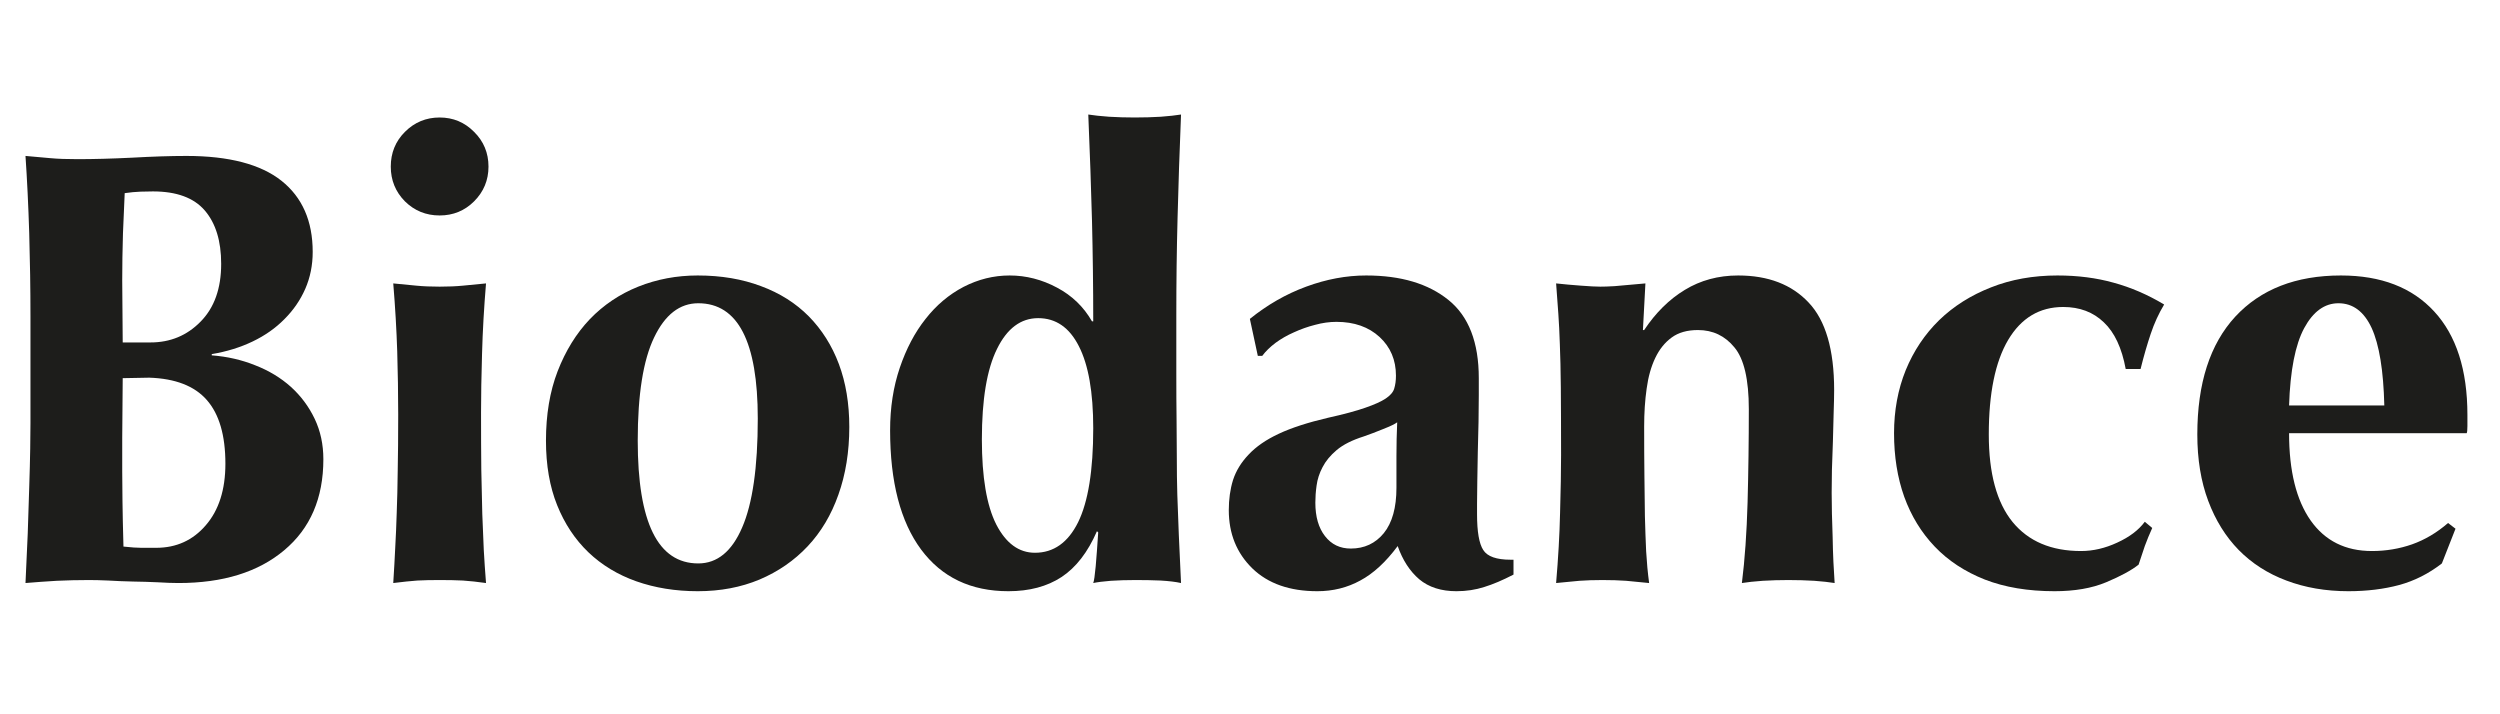
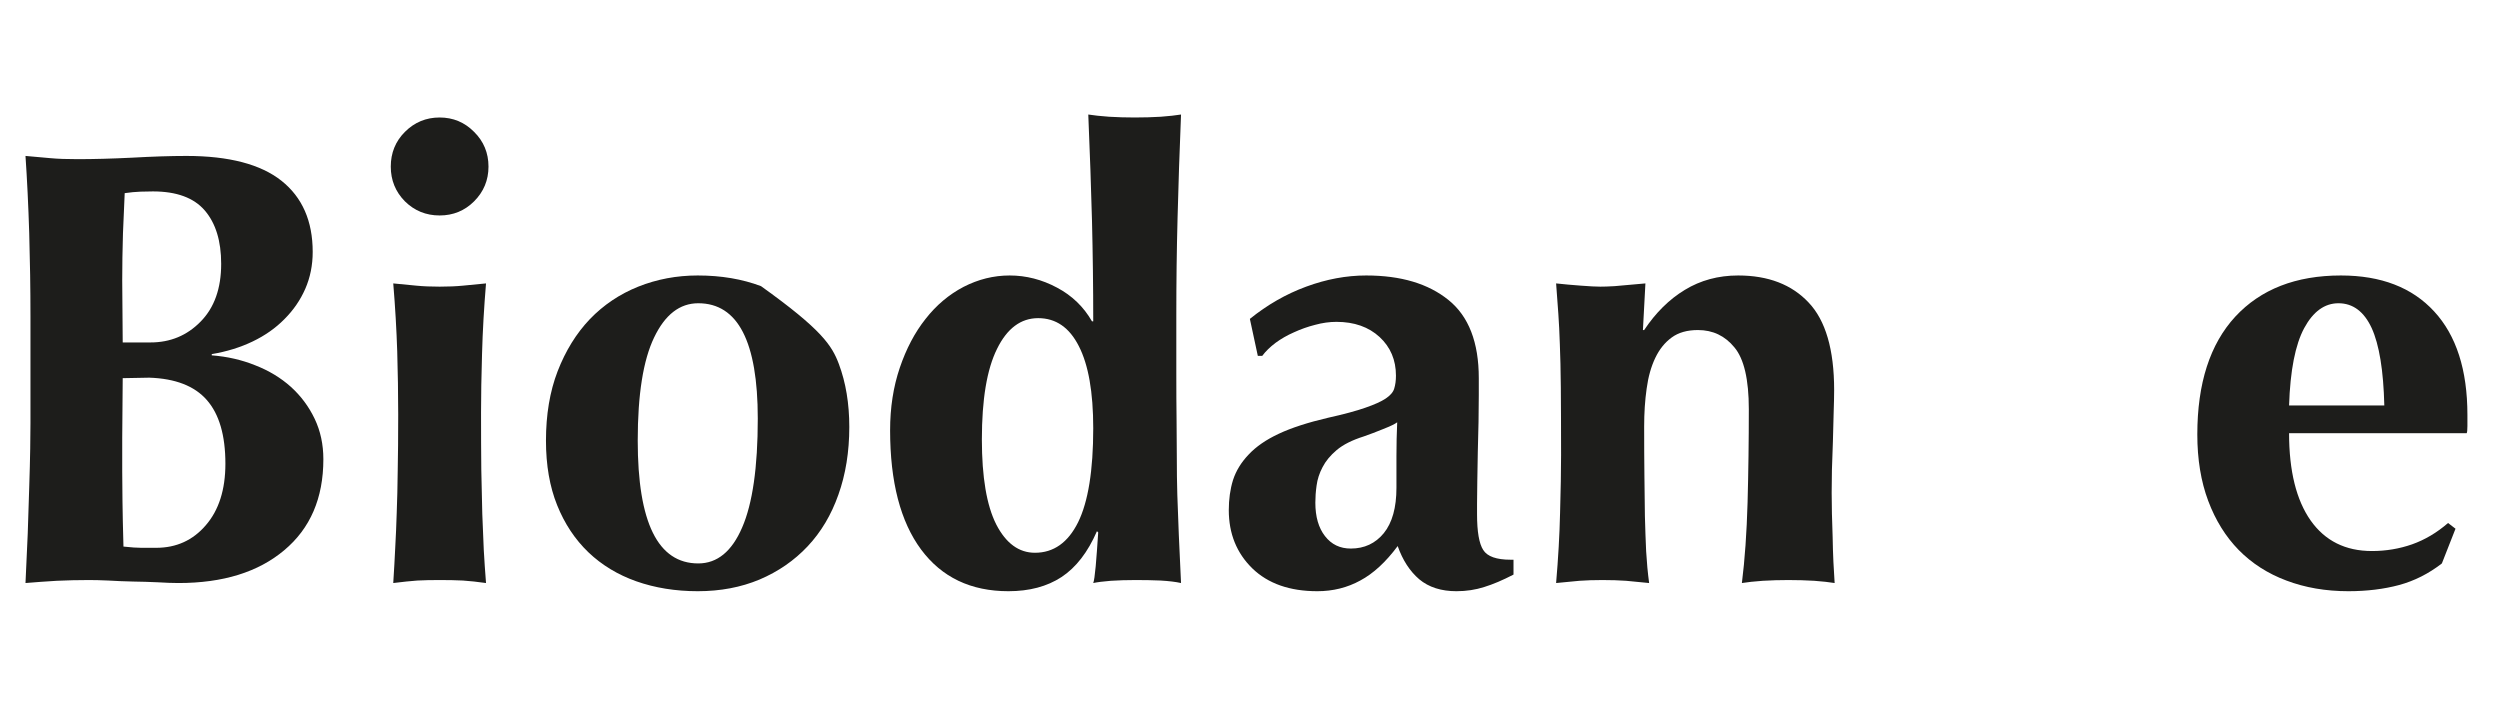
<svg xmlns="http://www.w3.org/2000/svg" version="1.0" preserveAspectRatio="xMidYMid meet" height="60" viewBox="0 0 157.5 45" zoomAndPan="magnify" width="210">
  <defs>
    <g />
  </defs>
  <g fill-opacity="1" fill="#1d1d1b">
    <g transform="translate(-1.55, 36.543)">
      <g>
        <path d="M 10.953 -12.75 C 10.691 -12.75 10.41 -12.742 10.109 -12.734 C 9.816 -12.723 9.539 -12.719 9.281 -12.719 L 9.25 -8.938 C 9.25 -8.645 9.25 -8.348 9.25 -8.047 C 9.25 -7.754 9.25 -7.359 9.25 -6.859 C 9.25 -6.367 9.254 -5.742 9.266 -4.984 C 9.273 -4.234 9.297 -3.273 9.328 -2.109 C 9.816 -2.055 10.191 -2.031 10.453 -2.031 C 10.711 -2.031 11.023 -2.031 11.391 -2.031 C 12.66 -2.031 13.703 -2.504 14.516 -3.453 C 15.336 -4.398 15.75 -5.691 15.75 -7.328 C 15.75 -9.117 15.359 -10.457 14.578 -11.344 C 13.805 -12.227 12.598 -12.695 10.953 -12.75 Z M 9.406 -24.375 C 9.375 -23.727 9.336 -22.883 9.297 -21.844 C 9.266 -20.801 9.25 -19.812 9.25 -18.875 L 9.281 -14.969 L 11.031 -14.969 C 12.281 -14.969 13.332 -15.406 14.188 -16.281 C 15.051 -17.156 15.484 -18.367 15.484 -19.922 C 15.484 -21.359 15.141 -22.477 14.453 -23.281 C 13.766 -24.082 12.676 -24.484 11.188 -24.484 C 10.977 -24.484 10.719 -24.477 10.406 -24.469 C 10.094 -24.457 9.758 -24.426 9.406 -24.375 Z M 3.156 -26.719 C 3.758 -26.664 4.285 -26.617 4.734 -26.578 C 5.191 -26.535 5.758 -26.516 6.438 -26.516 C 7.445 -26.516 8.586 -26.547 9.859 -26.609 C 11.141 -26.68 12.285 -26.719 13.297 -26.719 C 15.973 -26.719 17.969 -26.195 19.281 -25.156 C 20.594 -24.113 21.25 -22.617 21.25 -20.672 C 21.25 -19.836 21.094 -19.062 20.781 -18.344 C 20.469 -17.633 20.031 -17 19.469 -16.438 C 18.914 -15.875 18.25 -15.406 17.469 -15.031 C 16.688 -14.656 15.828 -14.391 14.891 -14.234 L 14.891 -14.156 C 15.859 -14.082 16.77 -13.875 17.625 -13.531 C 18.488 -13.195 19.238 -12.742 19.875 -12.172 C 20.508 -11.598 21.008 -10.926 21.375 -10.156 C 21.738 -9.395 21.922 -8.547 21.922 -7.609 C 21.922 -5.16 21.098 -3.25 19.453 -1.875 C 17.816 -0.5 15.598 0.188 12.797 0.188 C 12.43 0.188 11.992 0.172 11.484 0.141 C 10.973 0.117 10.453 0.102 9.922 0.094 C 9.391 0.082 8.875 0.062 8.375 0.031 C 7.883 0.008 7.473 0 7.141 0 C 6.461 0 5.789 0.016 5.125 0.047 C 4.469 0.086 3.812 0.133 3.156 0.188 C 3.207 -0.844 3.254 -1.879 3.297 -2.922 C 3.336 -3.961 3.367 -4.938 3.391 -5.844 C 3.422 -6.758 3.441 -7.566 3.453 -8.266 C 3.461 -8.973 3.469 -9.504 3.469 -9.859 L 3.469 -16.656 C 3.469 -18.375 3.441 -20.109 3.391 -21.859 C 3.336 -23.609 3.258 -25.227 3.156 -26.719 Z M 3.156 -26.719" />
      </g>
    </g>
  </g>
  <g fill-opacity="1" fill="#1d1d1b">
    <g transform="translate(22.275, 36.543)">
      <g>
        <path d="M 2.5 -18.688 C 3.039 -18.633 3.523 -18.586 3.953 -18.547 C 4.391 -18.504 4.879 -18.484 5.422 -18.484 C 5.961 -18.484 6.453 -18.504 6.891 -18.547 C 7.336 -18.586 7.82 -18.633 8.344 -18.688 C 8.219 -17.176 8.133 -15.703 8.094 -14.266 C 8.051 -12.836 8.031 -11.602 8.031 -10.562 C 8.031 -9.188 8.035 -7.984 8.047 -6.953 C 8.066 -5.93 8.086 -5.004 8.109 -4.172 C 8.141 -3.336 8.172 -2.578 8.203 -1.891 C 8.242 -1.203 8.289 -0.508 8.344 0.188 C 7.82 0.113 7.336 0.062 6.891 0.031 C 6.453 0.008 5.961 0 5.422 0 C 4.898 0 4.43 0.008 4.016 0.031 C 3.598 0.062 3.094 0.113 2.5 0.188 C 2.551 -0.613 2.594 -1.359 2.625 -2.047 C 2.664 -2.734 2.695 -3.469 2.719 -4.25 C 2.75 -5.031 2.77 -5.906 2.781 -6.875 C 2.801 -7.852 2.812 -9.031 2.812 -10.406 C 2.812 -11.738 2.789 -13.07 2.75 -14.406 C 2.707 -15.75 2.625 -17.176 2.5 -18.688 Z M 5.422 -29.141 C 6.273 -29.141 7 -28.836 7.594 -28.234 C 8.195 -27.641 8.5 -26.91 8.5 -26.047 C 8.5 -25.191 8.195 -24.461 7.594 -23.859 C 7 -23.266 6.273 -22.969 5.422 -22.969 C 4.566 -22.969 3.836 -23.266 3.234 -23.859 C 2.641 -24.461 2.344 -25.191 2.344 -26.047 C 2.344 -26.91 2.641 -27.641 3.234 -28.234 C 3.836 -28.836 4.566 -29.141 5.422 -29.141 Z M 5.422 -29.141" />
      </g>
    </g>
  </g>
  <g fill-opacity="1" fill="#1d1d1b">
    <g transform="translate(33.115, 36.543)">
      <g>
-         <path d="M 7.062 -8.781 C 7.062 -3.625 8.332 -1.047 10.875 -1.047 C 12.07 -1.047 12.992 -1.801 13.641 -3.312 C 14.297 -4.82 14.625 -7.109 14.625 -10.172 C 14.625 -15.016 13.375 -17.438 10.875 -17.438 C 9.707 -17.438 8.781 -16.719 8.094 -15.281 C 7.406 -13.852 7.062 -11.688 7.062 -8.781 Z M 10.844 -19.188 C 12.32 -19.188 13.648 -18.961 14.828 -18.516 C 16.016 -18.078 17.02 -17.441 17.844 -16.609 C 18.664 -15.773 19.297 -14.773 19.734 -13.609 C 20.172 -12.441 20.391 -11.117 20.391 -9.641 C 20.391 -8.078 20.16 -6.656 19.703 -5.375 C 19.254 -4.102 18.609 -3.02 17.766 -2.125 C 16.922 -1.227 15.91 -0.531 14.734 -0.031 C 13.566 0.457 12.27 0.703 10.844 0.703 C 9.438 0.703 8.145 0.492 6.969 0.078 C 5.801 -0.336 4.797 -0.945 3.953 -1.75 C 3.109 -2.562 2.453 -3.551 1.984 -4.719 C 1.516 -5.883 1.281 -7.238 1.281 -8.781 C 1.281 -10.414 1.523 -11.875 2.016 -13.156 C 2.516 -14.445 3.191 -15.539 4.047 -16.438 C 4.91 -17.332 5.926 -18.016 7.094 -18.484 C 8.27 -18.953 9.52 -19.188 10.844 -19.188 Z M 10.844 -19.188" />
+         <path d="M 7.062 -8.781 C 7.062 -3.625 8.332 -1.047 10.875 -1.047 C 12.07 -1.047 12.992 -1.801 13.641 -3.312 C 14.297 -4.82 14.625 -7.109 14.625 -10.172 C 14.625 -15.016 13.375 -17.438 10.875 -17.438 C 9.707 -17.438 8.781 -16.719 8.094 -15.281 C 7.406 -13.852 7.062 -11.688 7.062 -8.781 Z M 10.844 -19.188 C 12.32 -19.188 13.648 -18.961 14.828 -18.516 C 18.664 -15.773 19.297 -14.773 19.734 -13.609 C 20.172 -12.441 20.391 -11.117 20.391 -9.641 C 20.391 -8.078 20.16 -6.656 19.703 -5.375 C 19.254 -4.102 18.609 -3.02 17.766 -2.125 C 16.922 -1.227 15.91 -0.531 14.734 -0.031 C 13.566 0.457 12.27 0.703 10.844 0.703 C 9.438 0.703 8.145 0.492 6.969 0.078 C 5.801 -0.336 4.797 -0.945 3.953 -1.75 C 3.109 -2.562 2.453 -3.551 1.984 -4.719 C 1.516 -5.883 1.281 -7.238 1.281 -8.781 C 1.281 -10.414 1.523 -11.875 2.016 -13.156 C 2.516 -14.445 3.191 -15.539 4.047 -16.438 C 4.91 -17.332 5.926 -18.016 7.094 -18.484 C 8.27 -18.953 9.52 -19.188 10.844 -19.188 Z M 10.844 -19.188" />
      </g>
    </g>
  </g>
  <g fill-opacity="1" fill="#1d1d1b">
    <g transform="translate(54.796, 36.543)">
      <g>
        <path d="M 7.062 -8.859 C 7.062 -6.484 7.363 -4.695 7.969 -3.5 C 8.582 -2.312 9.395 -1.719 10.406 -1.719 C 11.582 -1.719 12.488 -2.359 13.125 -3.641 C 13.758 -4.93 14.078 -6.906 14.078 -9.562 C 14.078 -11.844 13.773 -13.566 13.172 -14.734 C 12.578 -15.91 11.723 -16.5 10.609 -16.5 C 9.516 -16.5 8.648 -15.852 8.016 -14.562 C 7.379 -13.281 7.062 -11.379 7.062 -8.859 Z M 13.766 -29.328 C 14.109 -29.273 14.547 -29.227 15.078 -29.188 C 15.609 -29.156 16.145 -29.141 16.688 -29.141 C 17.258 -29.141 17.805 -29.156 18.328 -29.188 C 18.848 -29.227 19.273 -29.273 19.609 -29.328 C 19.516 -27.035 19.441 -24.867 19.391 -22.828 C 19.336 -20.785 19.312 -18.738 19.312 -16.688 C 19.312 -15.258 19.312 -14.02 19.312 -12.969 C 19.312 -11.914 19.316 -10.953 19.328 -10.078 C 19.336 -9.211 19.344 -8.406 19.344 -7.656 C 19.344 -6.914 19.352 -6.156 19.375 -5.375 C 19.406 -4.602 19.438 -3.766 19.469 -2.859 C 19.508 -1.961 19.555 -0.945 19.609 0.188 C 19.273 0.113 18.848 0.062 18.328 0.031 C 17.805 0.008 17.273 0 16.734 0 C 16.18 0 15.664 0.016 15.188 0.047 C 14.707 0.086 14.336 0.133 14.078 0.188 C 14.129 0.062 14.18 -0.289 14.234 -0.875 C 14.285 -1.457 14.336 -2.164 14.391 -3 L 14.312 -3.078 C 13.738 -1.754 12.992 -0.789 12.078 -0.188 C 11.172 0.406 10.055 0.703 8.734 0.703 C 6.367 0.703 4.535 -0.172 3.234 -1.922 C 1.93 -3.68 1.281 -6.188 1.281 -9.438 C 1.281 -10.863 1.484 -12.176 1.891 -13.375 C 2.297 -14.57 2.836 -15.598 3.516 -16.453 C 4.191 -17.316 4.988 -17.988 5.906 -18.469 C 6.832 -18.945 7.801 -19.188 8.812 -19.188 C 9.852 -19.188 10.848 -18.93 11.797 -18.422 C 12.742 -17.922 13.477 -17.211 14 -16.297 L 14.078 -16.297 C 14.078 -18.453 14.051 -20.562 14 -22.625 C 13.945 -24.695 13.867 -26.93 13.766 -29.328 Z M 13.766 -29.328" />
      </g>
    </g>
  </g>
  <g fill-opacity="1" fill="#1d1d1b">
    <g transform="translate(76.476, 36.543)">
      <g>
        <path d="M 6.391 -4.875 C 6.391 -3.988 6.594 -3.285 7 -2.766 C 7.406 -2.242 7.945 -1.984 8.625 -1.984 C 9.477 -1.984 10.172 -2.305 10.703 -2.953 C 11.234 -3.609 11.5 -4.562 11.5 -5.812 C 11.5 -6.438 11.5 -7.102 11.5 -7.812 C 11.5 -8.531 11.516 -9.238 11.547 -9.938 C 11.41 -9.832 11.117 -9.691 10.672 -9.516 C 10.234 -9.336 9.82 -9.18 9.438 -9.047 C 8.707 -8.816 8.141 -8.531 7.734 -8.188 C 7.336 -7.852 7.039 -7.492 6.844 -7.109 C 6.645 -6.734 6.52 -6.348 6.469 -5.953 C 6.414 -5.566 6.391 -5.207 6.391 -4.875 Z M 9.594 -19.188 C 11.781 -19.188 13.508 -18.672 14.781 -17.641 C 16.051 -16.617 16.688 -14.977 16.688 -12.719 C 16.688 -12.508 16.688 -12.156 16.688 -11.656 C 16.688 -11.164 16.68 -10.609 16.672 -9.984 C 16.66 -9.359 16.645 -8.711 16.625 -8.047 C 16.613 -7.391 16.602 -6.781 16.594 -6.219 C 16.582 -5.656 16.578 -5.18 16.578 -4.797 C 16.578 -4.41 16.578 -4.191 16.578 -4.141 C 16.578 -3.047 16.707 -2.297 16.969 -1.891 C 17.227 -1.484 17.801 -1.281 18.688 -1.281 L 18.875 -1.281 L 18.875 -0.344 C 18.195 0.008 17.582 0.27 17.031 0.438 C 16.488 0.613 15.906 0.703 15.281 0.703 C 14.32 0.703 13.539 0.453 12.938 -0.047 C 12.344 -0.555 11.891 -1.254 11.578 -2.141 C 10.828 -1.129 10.039 -0.406 9.219 0.031 C 8.406 0.477 7.504 0.703 6.516 0.703 C 4.773 0.703 3.41 0.223 2.422 -0.734 C 1.43 -1.703 0.938 -2.926 0.938 -4.406 C 0.938 -5.082 1.023 -5.711 1.203 -6.297 C 1.391 -6.879 1.719 -7.414 2.188 -7.906 C 2.656 -8.406 3.289 -8.844 4.094 -9.219 C 4.895 -9.594 5.922 -9.926 7.172 -10.219 C 8.191 -10.445 8.984 -10.66 9.547 -10.859 C 10.117 -11.055 10.547 -11.25 10.828 -11.438 C 11.117 -11.633 11.297 -11.844 11.359 -12.062 C 11.43 -12.289 11.469 -12.562 11.469 -12.875 C 11.469 -13.863 11.125 -14.676 10.438 -15.312 C 9.75 -15.945 8.844 -16.266 7.719 -16.266 C 7.281 -16.266 6.832 -16.203 6.375 -16.078 C 5.914 -15.961 5.473 -15.805 5.047 -15.609 C 4.617 -15.422 4.227 -15.195 3.875 -14.938 C 3.531 -14.676 3.254 -14.406 3.047 -14.125 L 2.766 -14.125 L 2.266 -16.453 C 3.359 -17.336 4.539 -18.016 5.812 -18.484 C 7.082 -18.953 8.344 -19.188 9.594 -19.188 Z M 9.594 -19.188" />
      </g>
    </g>
  </g>
  <g fill-opacity="1" fill="#1d1d1b">
    <g transform="translate(95.973, 36.543)">
      <g>
        <path d="M 13.531 -19.188 C 15.426 -19.188 16.906 -18.617 17.969 -17.484 C 19.039 -16.359 19.578 -14.52 19.578 -11.969 C 19.578 -11.582 19.566 -11.102 19.547 -10.531 C 19.535 -9.957 19.52 -9.359 19.5 -8.734 C 19.477 -8.109 19.457 -7.508 19.438 -6.938 C 19.426 -6.363 19.422 -5.883 19.422 -5.5 C 19.422 -5.102 19.426 -4.664 19.438 -4.188 C 19.457 -3.707 19.473 -3.207 19.484 -2.688 C 19.492 -2.164 19.508 -1.656 19.531 -1.156 C 19.562 -0.664 19.586 -0.219 19.609 0.188 C 19.273 0.133 18.848 0.086 18.328 0.047 C 17.805 0.016 17.258 0 16.688 0 C 16.145 0 15.609 0.016 15.078 0.047 C 14.547 0.086 14.109 0.133 13.766 0.188 C 13.953 -1.289 14.07 -2.988 14.125 -4.906 C 14.176 -6.832 14.203 -8.785 14.203 -10.766 C 14.203 -12.641 13.898 -13.938 13.297 -14.656 C 12.703 -15.383 11.938 -15.75 11 -15.75 C 10.32 -15.75 9.77 -15.594 9.344 -15.281 C 8.914 -14.969 8.57 -14.539 8.312 -14 C 8.051 -13.457 7.867 -12.812 7.766 -12.062 C 7.66 -11.32 7.609 -10.523 7.609 -9.672 C 7.609 -8.523 7.613 -7.488 7.625 -6.562 C 7.633 -5.645 7.645 -4.797 7.656 -4.016 C 7.676 -3.234 7.703 -2.5 7.734 -1.812 C 7.773 -1.125 7.836 -0.457 7.922 0.188 C 7.398 0.133 6.914 0.086 6.469 0.047 C 6.031 0.016 5.535 0 4.984 0 C 4.441 0 3.957 0.016 3.531 0.047 C 3.102 0.086 2.613 0.133 2.062 0.188 C 2.195 -1.363 2.281 -2.844 2.312 -4.25 C 2.352 -5.656 2.375 -6.863 2.375 -7.875 C 2.375 -9.645 2.367 -11.066 2.359 -12.141 C 2.348 -13.223 2.328 -14.129 2.297 -14.859 C 2.273 -15.586 2.242 -16.223 2.203 -16.766 C 2.16 -17.316 2.113 -17.957 2.062 -18.688 C 2.562 -18.633 3.082 -18.586 3.625 -18.547 C 4.176 -18.504 4.582 -18.484 4.844 -18.484 C 5.07 -18.484 5.375 -18.492 5.75 -18.516 C 6.125 -18.547 6.77 -18.602 7.688 -18.688 L 7.531 -15.75 L 7.609 -15.75 C 8.336 -16.844 9.191 -17.688 10.172 -18.281 C 11.16 -18.883 12.281 -19.188 13.531 -19.188 Z M 13.531 -19.188" />
      </g>
    </g>
  </g>
  <g fill-opacity="1" fill="#1d1d1b">
    <g transform="translate(117.653, 36.543)">
      <g>
-         <path d="M 11.969 -19.188 C 13.25 -19.188 14.426 -19.035 15.5 -18.734 C 16.582 -18.441 17.645 -17.984 18.688 -17.359 C 18.344 -16.785 18.062 -16.172 17.844 -15.516 C 17.625 -14.867 17.41 -14.129 17.203 -13.297 L 16.266 -13.297 C 16.023 -14.617 15.566 -15.598 14.891 -16.234 C 14.223 -16.879 13.367 -17.203 12.328 -17.203 C 10.836 -17.203 9.68 -16.508 8.859 -15.125 C 8.047 -13.75 7.641 -11.766 7.641 -9.172 C 7.641 -6.723 8.141 -4.883 9.141 -3.656 C 10.141 -2.438 11.578 -1.828 13.453 -1.828 C 14.211 -1.828 14.973 -2.004 15.734 -2.359 C 16.504 -2.711 17.082 -3.148 17.469 -3.672 L 17.938 -3.281 C 17.758 -2.883 17.602 -2.504 17.469 -2.141 C 17.344 -1.773 17.211 -1.383 17.078 -0.969 C 16.609 -0.602 15.926 -0.234 15.031 0.141 C 14.133 0.516 13.051 0.703 11.781 0.703 C 10.113 0.703 8.648 0.457 7.391 -0.031 C 6.129 -0.531 5.078 -1.223 4.234 -2.109 C 3.391 -2.992 2.75 -4.039 2.312 -5.25 C 1.883 -6.457 1.672 -7.789 1.672 -9.25 C 1.672 -10.676 1.914 -12 2.406 -13.219 C 2.906 -14.438 3.609 -15.488 4.516 -16.375 C 5.43 -17.258 6.52 -17.945 7.781 -18.438 C 9.039 -18.938 10.438 -19.188 11.969 -19.188 Z M 11.969 -19.188" />
-       </g>
+         </g>
    </g>
  </g>
  <g fill-opacity="1" fill="#1d1d1b">
    <g transform="translate(137.15, 36.543)">
      <g>
        <path d="M 13.062 -11 C 13.008 -13.207 12.742 -14.832 12.266 -15.875 C 11.785 -16.914 11.086 -17.438 10.172 -17.438 C 9.297 -17.438 8.578 -16.914 8.016 -15.875 C 7.453 -14.832 7.133 -13.207 7.062 -11 Z M 10.328 -19.188 C 12.859 -19.188 14.816 -18.43 16.203 -16.922 C 17.598 -15.41 18.297 -13.238 18.297 -10.406 C 18.297 -10.195 18.297 -9.961 18.297 -9.703 C 18.297 -9.453 18.281 -9.301 18.25 -9.25 L 7.062 -9.25 C 7.062 -6.875 7.516 -5.039 8.422 -3.75 C 9.328 -2.469 10.613 -1.828 12.281 -1.828 C 13.164 -1.828 14.008 -1.969 14.812 -2.25 C 15.625 -2.539 16.379 -2.988 17.078 -3.594 L 17.547 -3.234 L 16.688 -1.047 C 15.852 -0.398 14.957 0.051 14 0.312 C 13.039 0.57 11.973 0.703 10.797 0.703 C 9.367 0.703 8.066 0.477 6.891 0.031 C 5.723 -0.406 4.723 -1.047 3.891 -1.891 C 3.066 -2.734 2.426 -3.766 1.969 -4.984 C 1.508 -6.211 1.281 -7.609 1.281 -9.172 C 1.281 -12.391 2.078 -14.863 3.672 -16.594 C 5.273 -18.32 7.492 -19.188 10.328 -19.188 Z M 10.328 -19.188" />
      </g>
    </g>
  </g>
</svg>